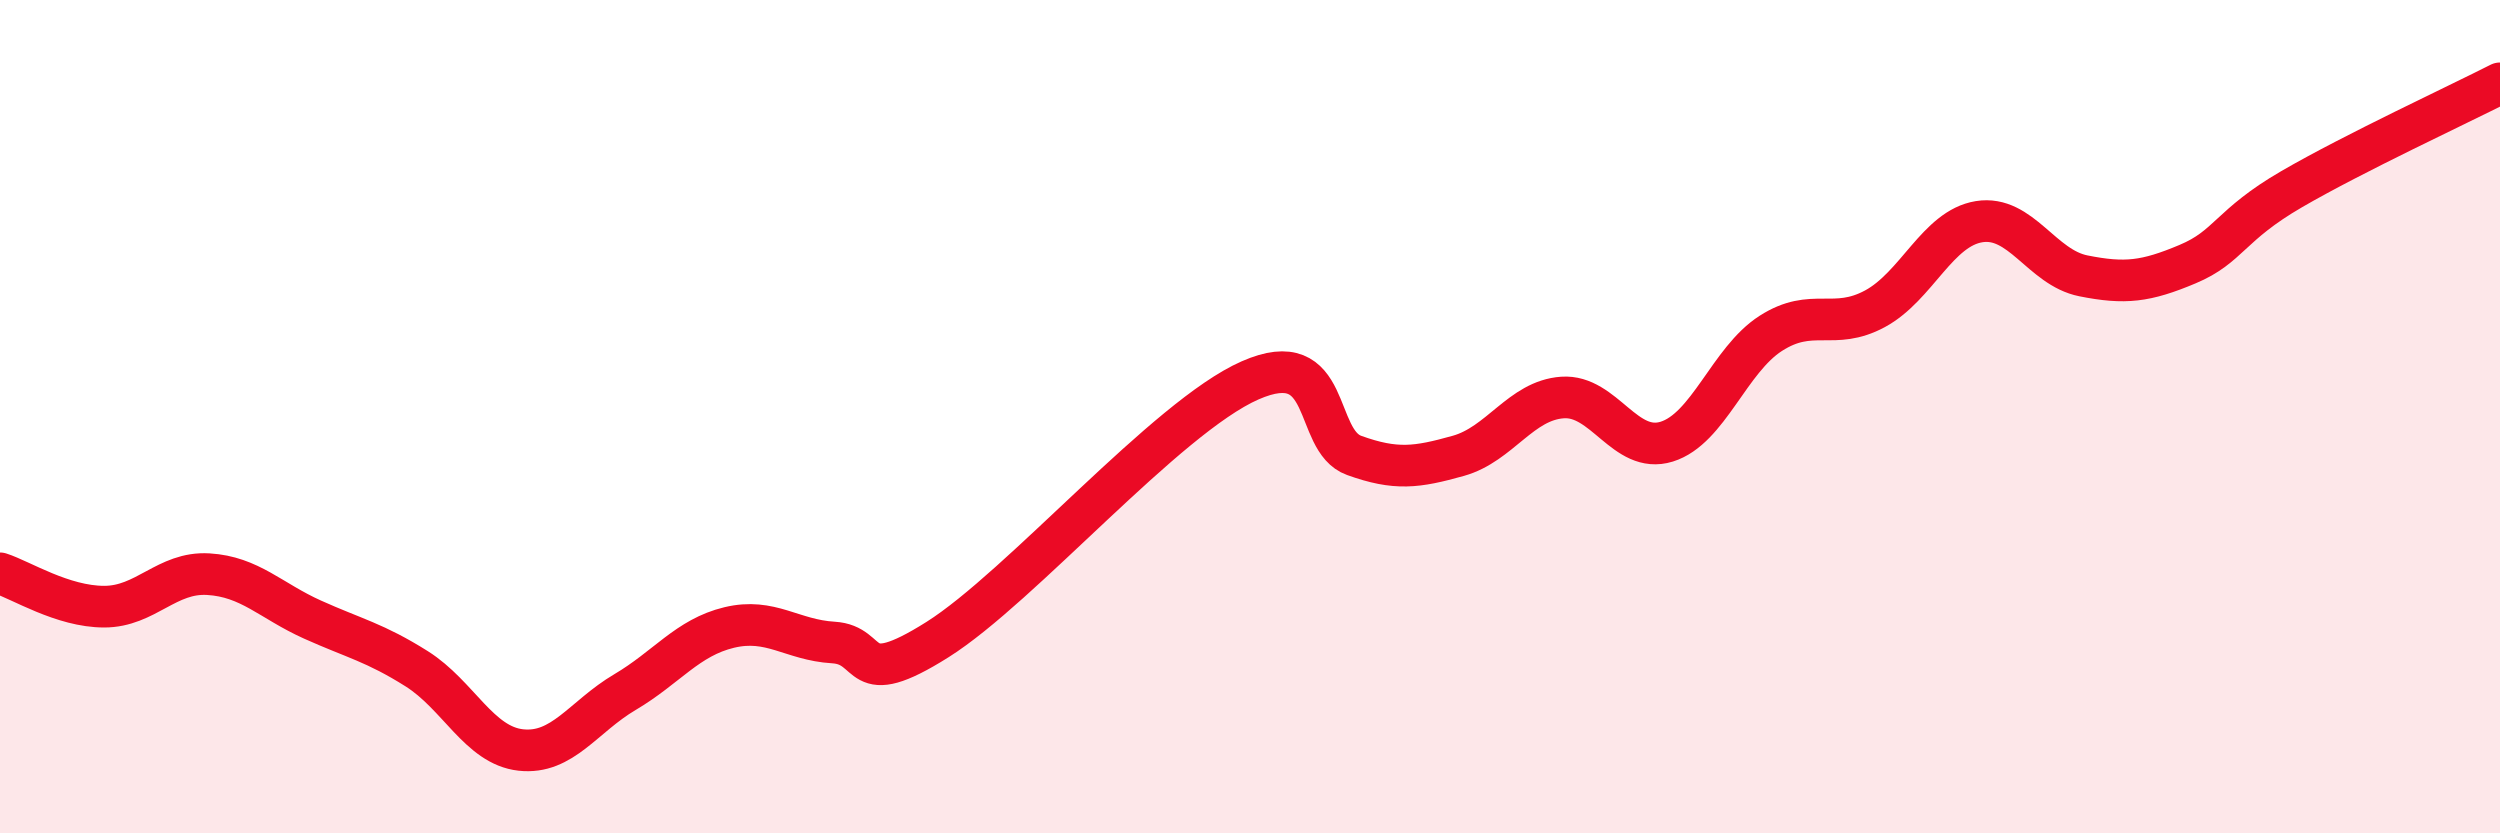
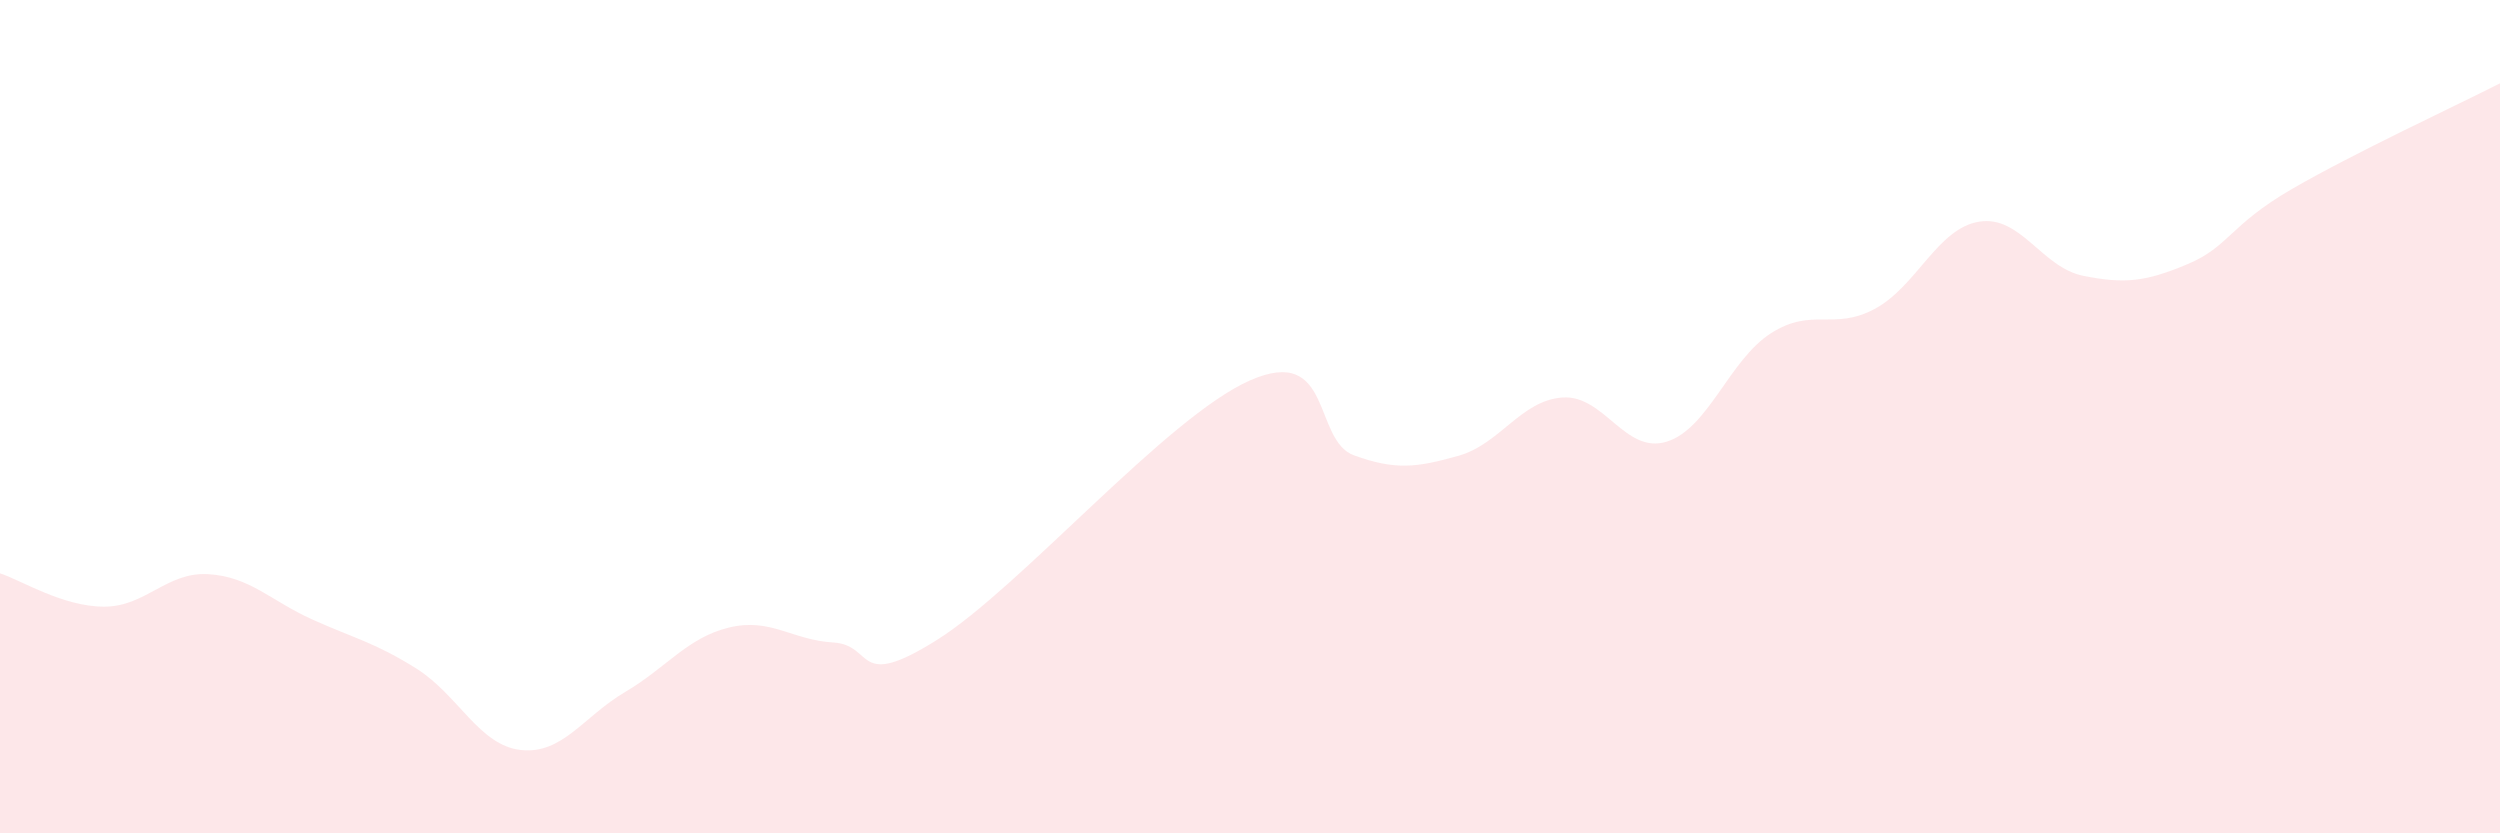
<svg xmlns="http://www.w3.org/2000/svg" width="60" height="20" viewBox="0 0 60 20">
  <path d="M 0,13.76 C 0.5,13.92 1.5,14.56 2.5,14.56 C 3.5,14.56 4,13.72 5,13.78 C 6,13.84 6.5,14.42 7.5,14.87 C 8.5,15.32 9,15.42 10,16.05 C 11,16.68 11.5,17.89 12.5,18 C 13.5,18.11 14,17.2 15,16.61 C 16,16.02 16.5,15.3 17.5,15.06 C 18.5,14.82 19,15.36 20,15.42 C 21,15.48 20.5,16.61 22.5,15.35 C 24.5,14.09 28,10.01 30,9.13 C 32,8.25 31.5,10.57 32.5,10.93 C 33.5,11.29 34,11.22 35,10.94 C 36,10.66 36.5,9.61 37.5,9.54 C 38.5,9.47 39,10.91 40,10.6 C 41,10.29 41.5,8.64 42.5,8 C 43.5,7.36 44,7.95 45,7.41 C 46,6.87 46.5,5.48 47.5,5.32 C 48.5,5.16 49,6.42 50,6.62 C 51,6.82 51.5,6.76 52.5,6.34 C 53.5,5.92 53.5,5.41 55,4.54 C 56.5,3.67 59,2.51 60,2L60 20L0 20Z" fill="#EB0A25" opacity="0.1" stroke-linecap="round" stroke-linejoin="round" />
-   <path d="M 0,13.76 C 0.5,13.92 1.5,14.56 2.5,14.56 C 3.5,14.56 4,13.72 5,13.78 C 6,13.84 6.5,14.42 7.5,14.87 C 8.5,15.32 9,15.42 10,16.05 C 11,16.68 11.5,17.89 12.5,18 C 13.5,18.11 14,17.2 15,16.61 C 16,16.02 16.5,15.3 17.5,15.06 C 18.5,14.82 19,15.36 20,15.42 C 21,15.48 20.5,16.61 22.5,15.35 C 24.5,14.09 28,10.01 30,9.13 C 32,8.25 31.5,10.57 32.5,10.93 C 33.5,11.29 34,11.22 35,10.94 C 36,10.66 36.5,9.61 37.5,9.54 C 38.5,9.47 39,10.91 40,10.6 C 41,10.29 41.5,8.64 42.5,8 C 43.5,7.36 44,7.95 45,7.41 C 46,6.87 46.5,5.48 47.5,5.32 C 48.5,5.16 49,6.42 50,6.62 C 51,6.82 51.5,6.76 52.5,6.34 C 53.5,5.92 53.5,5.41 55,4.54 C 56.5,3.67 59,2.51 60,2" stroke="#EB0A25" stroke-width="1" fill="none" stroke-linecap="round" stroke-linejoin="round" />
</svg>